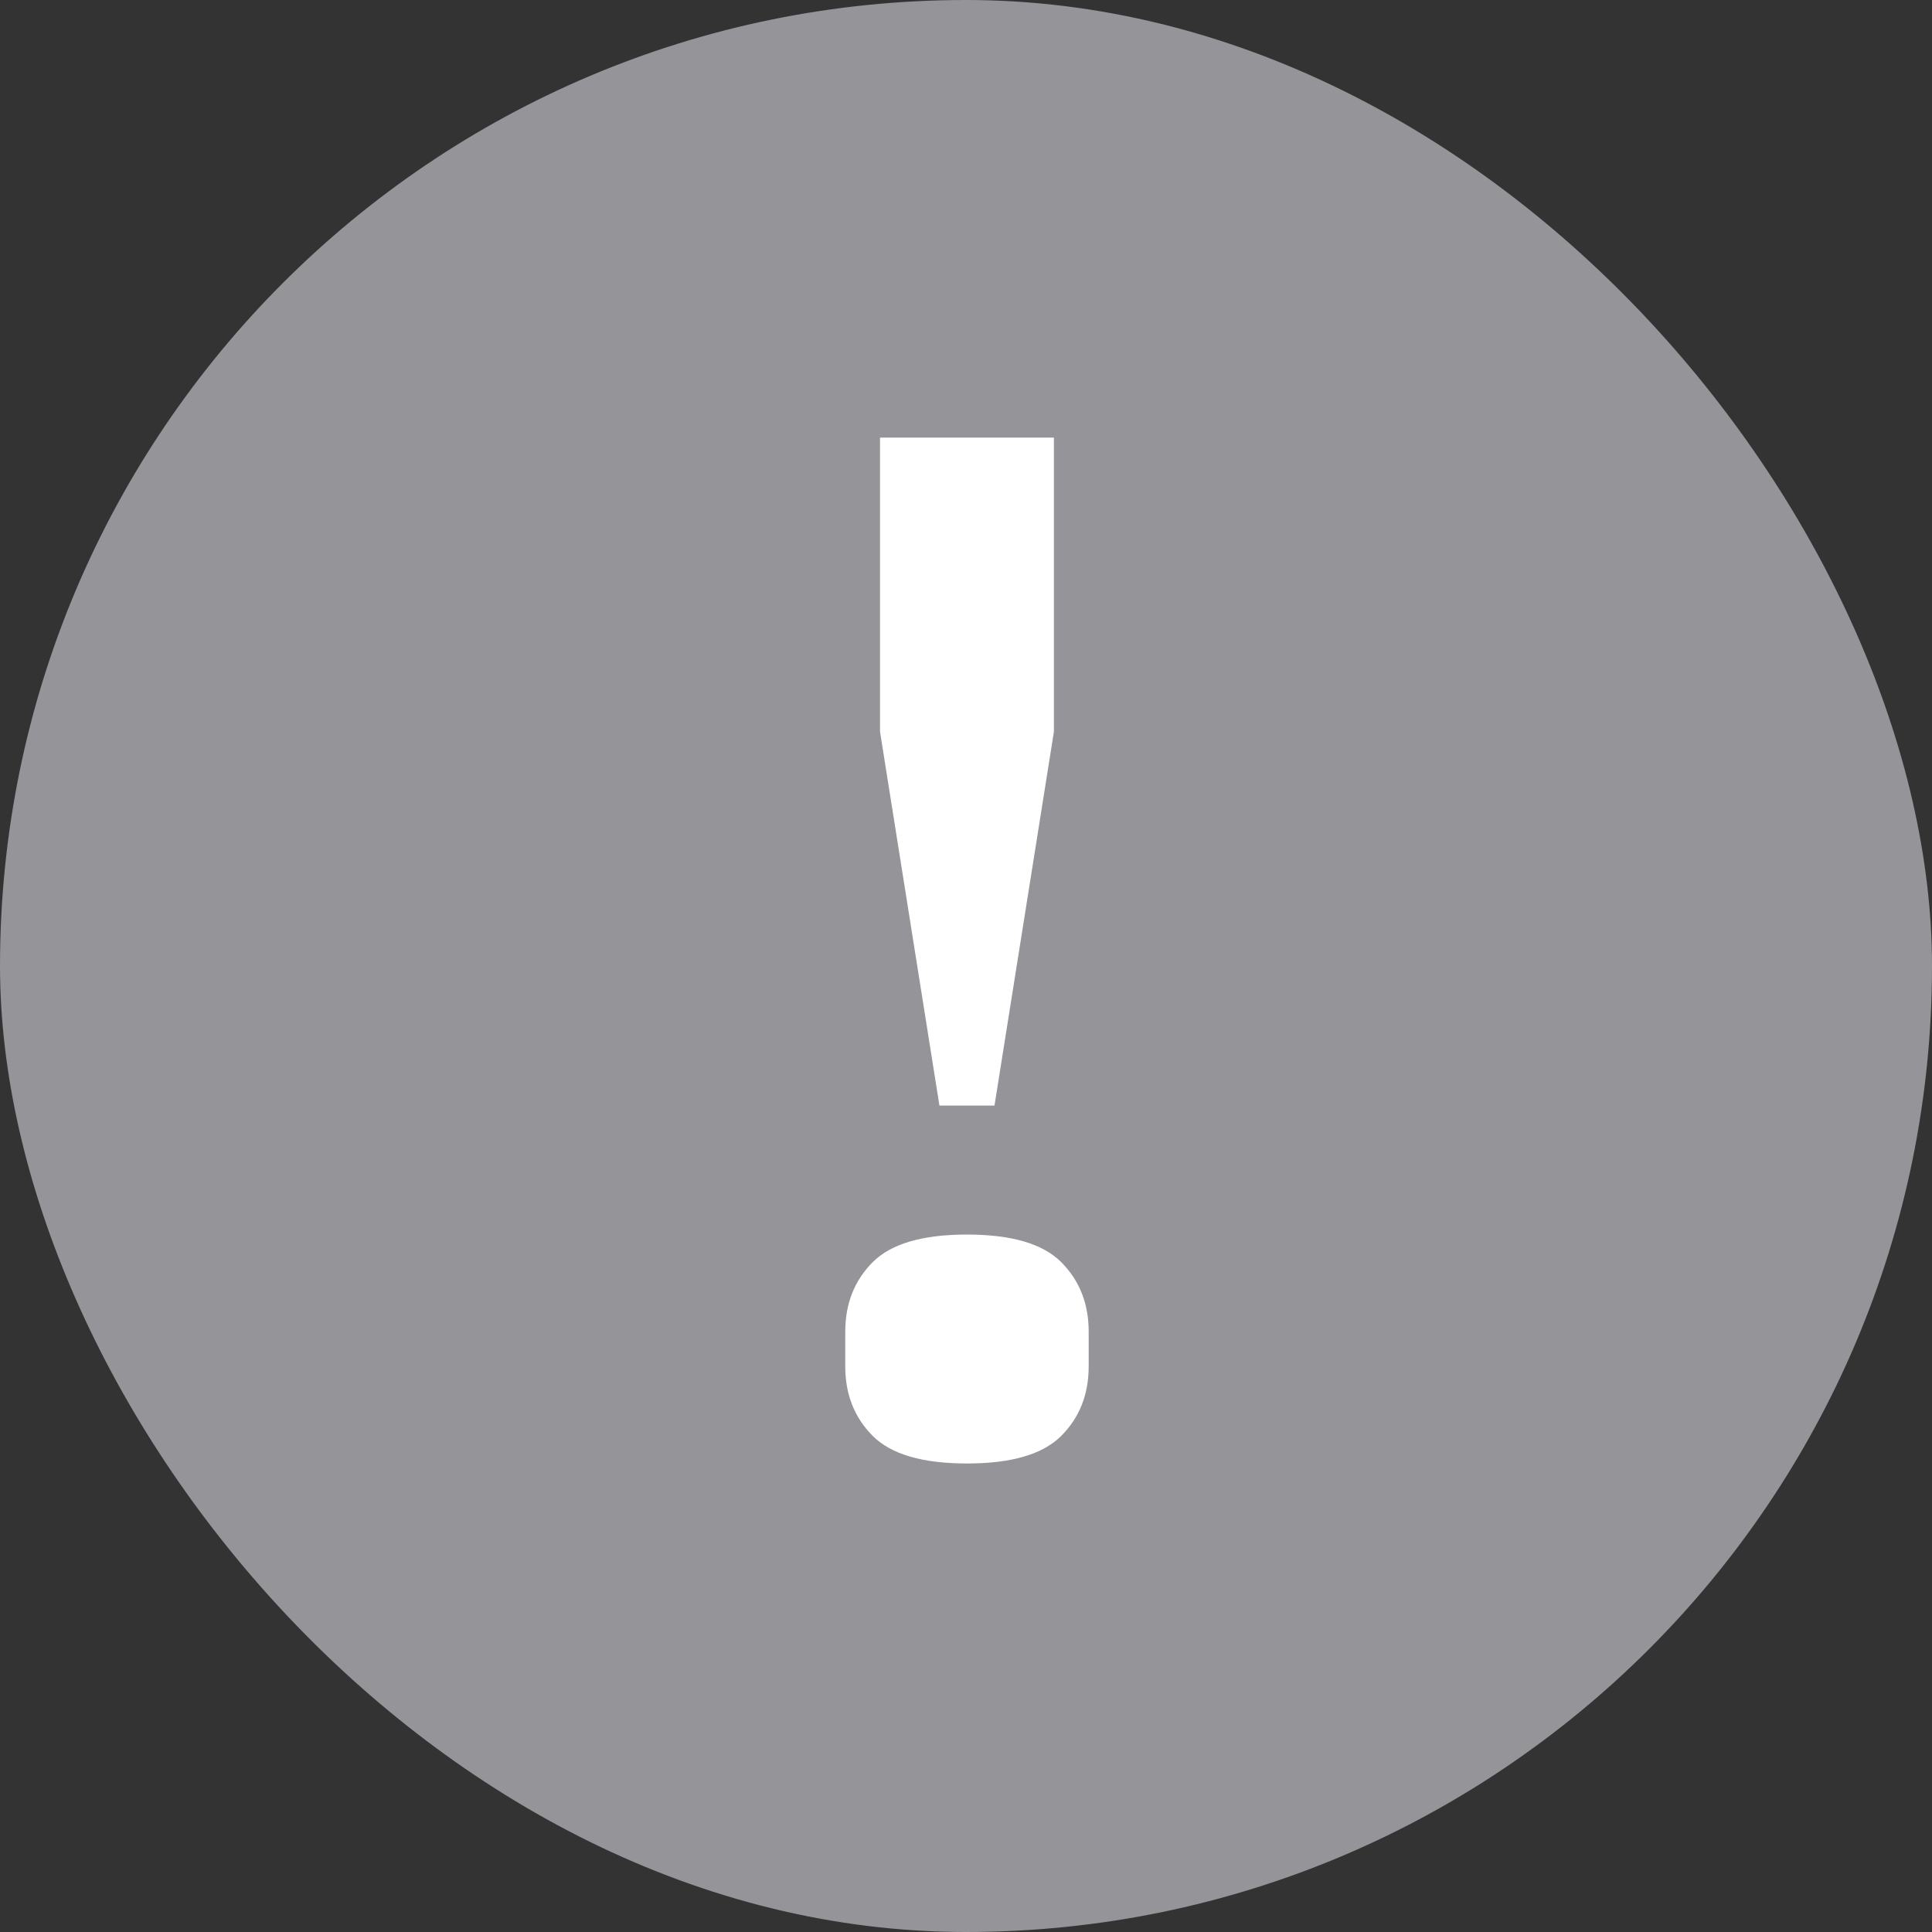
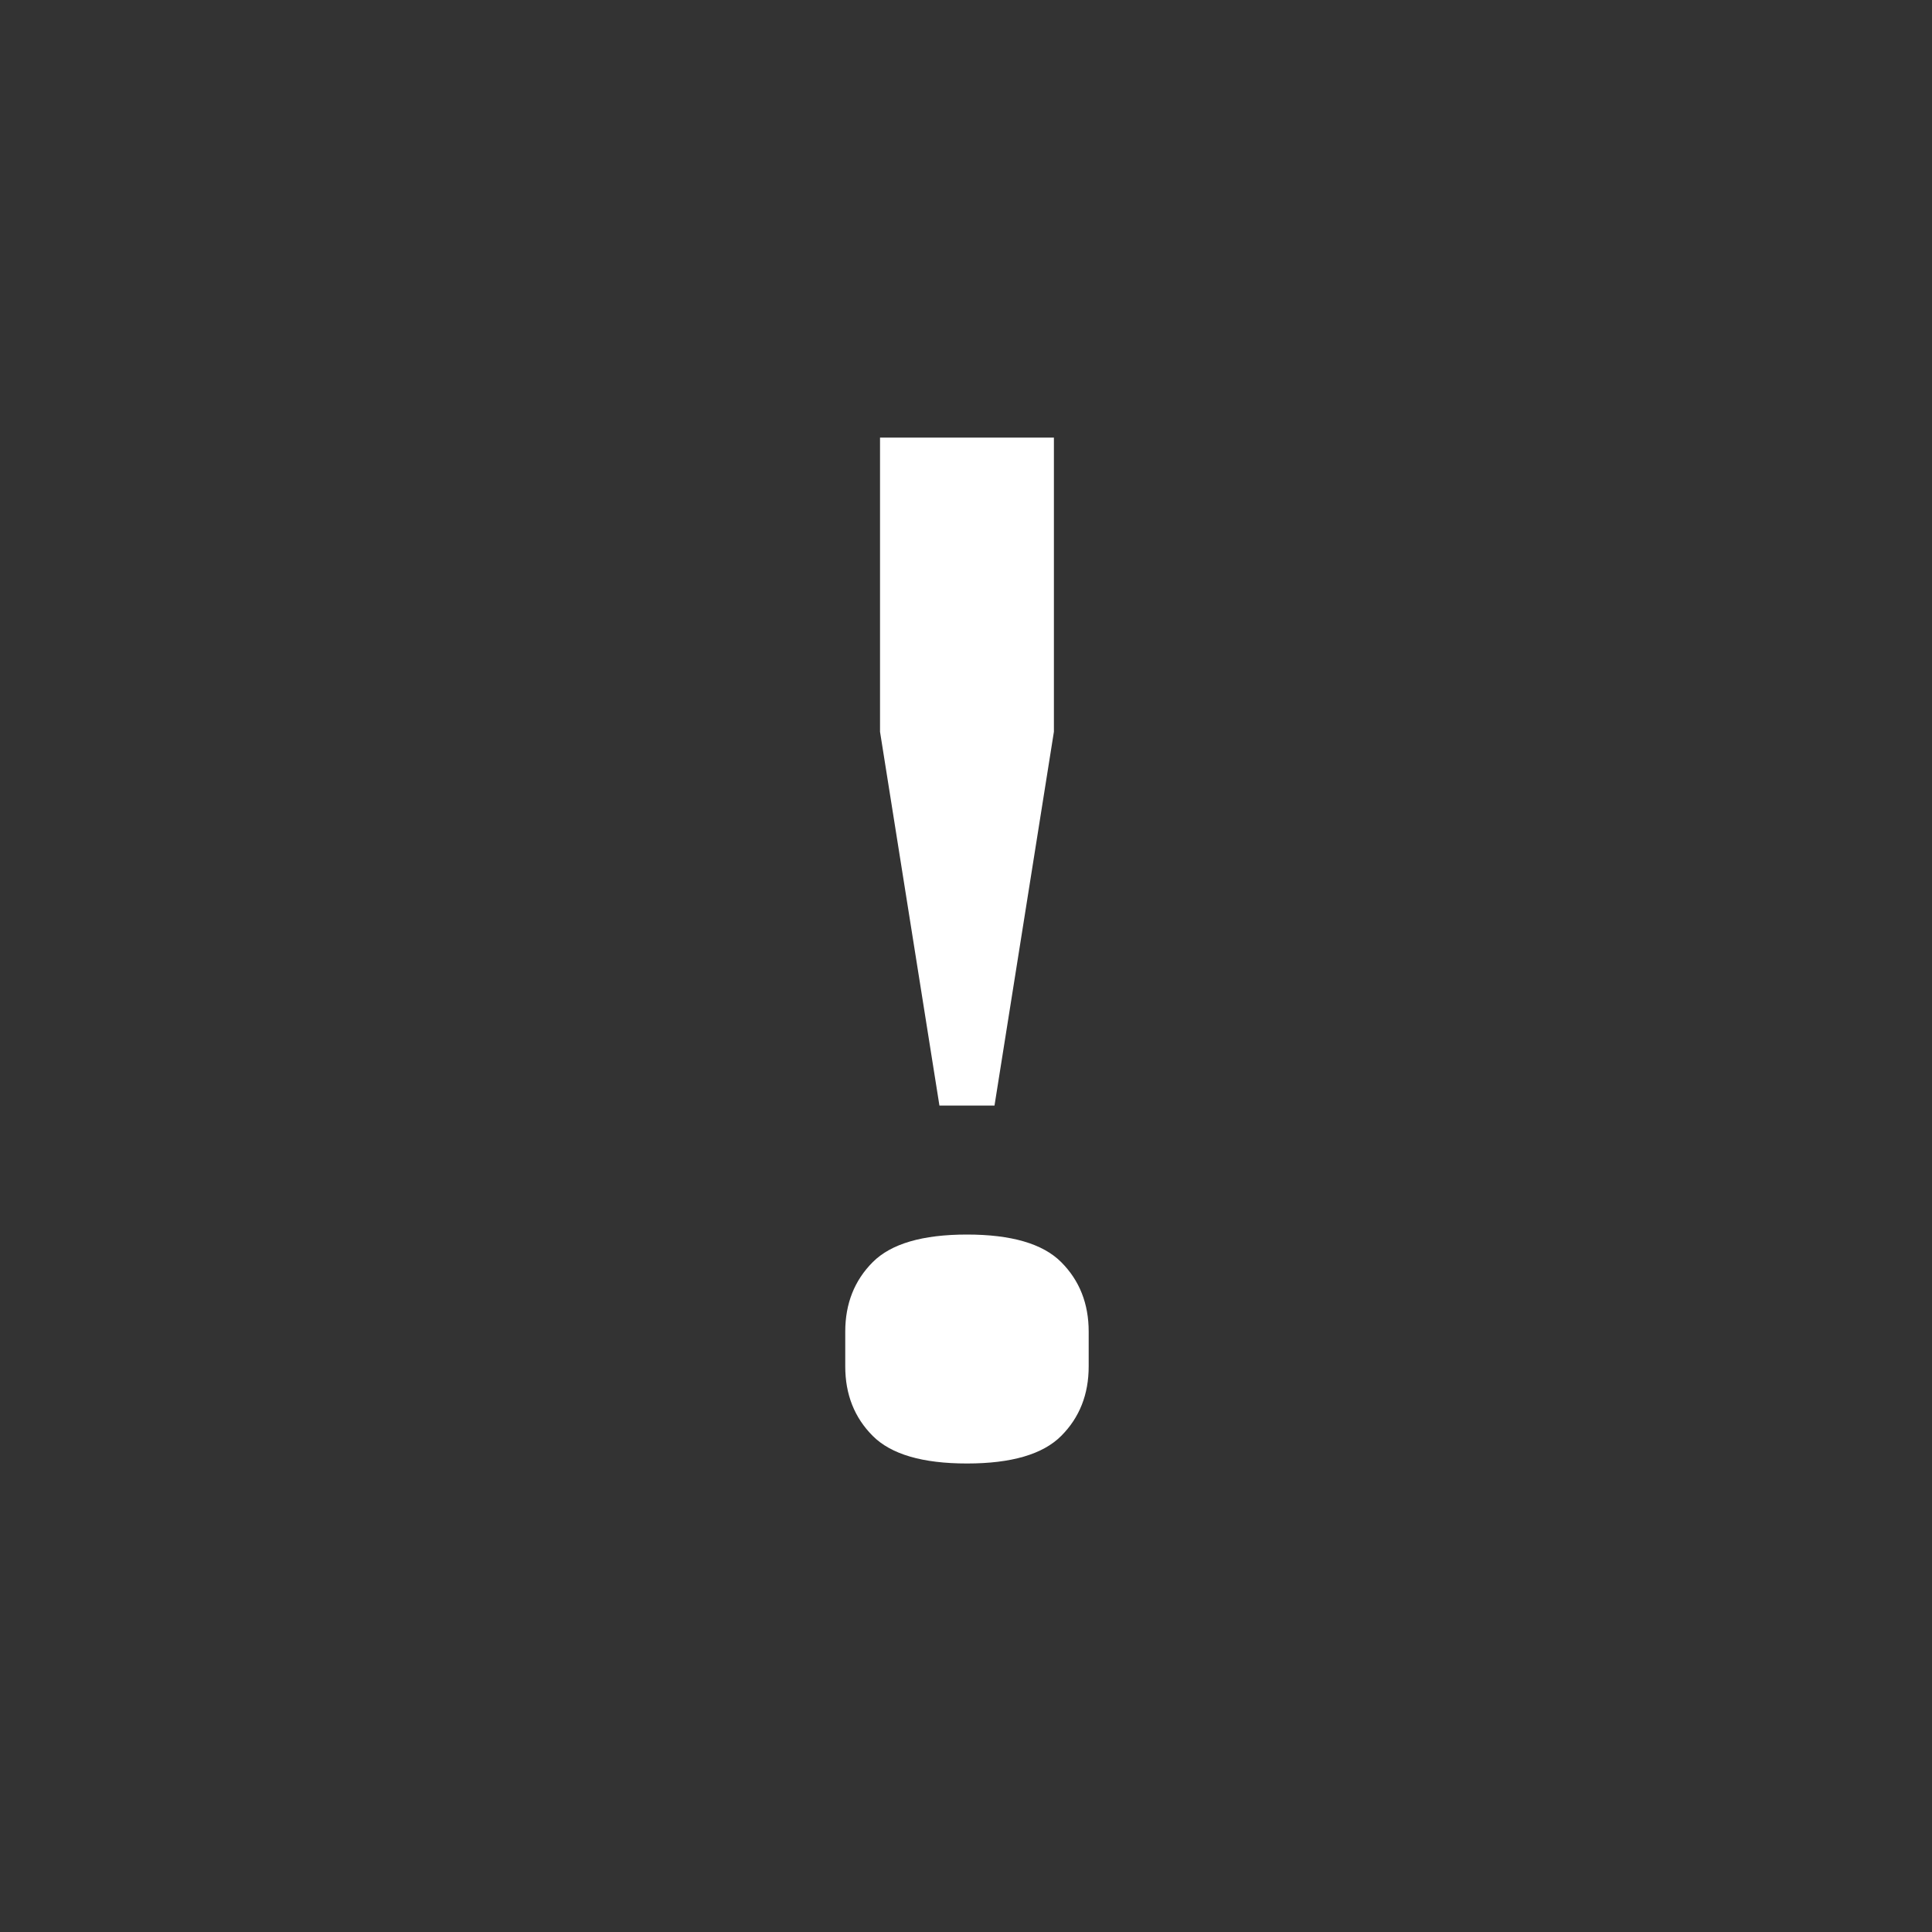
<svg xmlns="http://www.w3.org/2000/svg" width="32" height="32" viewBox="0 0 32 32" fill="none">
  <rect x="0" y="0" width="32" height="32" fill="#333333" stroke="none" />
-   <rect width="32" height="32" rx="16" fill="#949499" />
  <path d="M15.56 18.312L14.576 12.12V7.248H17.456V12.12L16.472 18.312H15.56ZM16.016 24.24C15.28 24.24 14.76 24.088 14.456 23.784C14.152 23.48 14 23.096 14 22.632V22.056C14 21.592 14.152 21.208 14.456 20.904C14.76 20.6 15.28 20.448 16.016 20.448C16.752 20.448 17.272 20.6 17.576 20.904C17.88 21.208 18.032 21.592 18.032 22.056V22.632C18.032 23.096 17.88 23.48 17.576 23.784C17.272 24.088 16.752 24.24 16.016 24.24Z" fill="white" />
</svg>